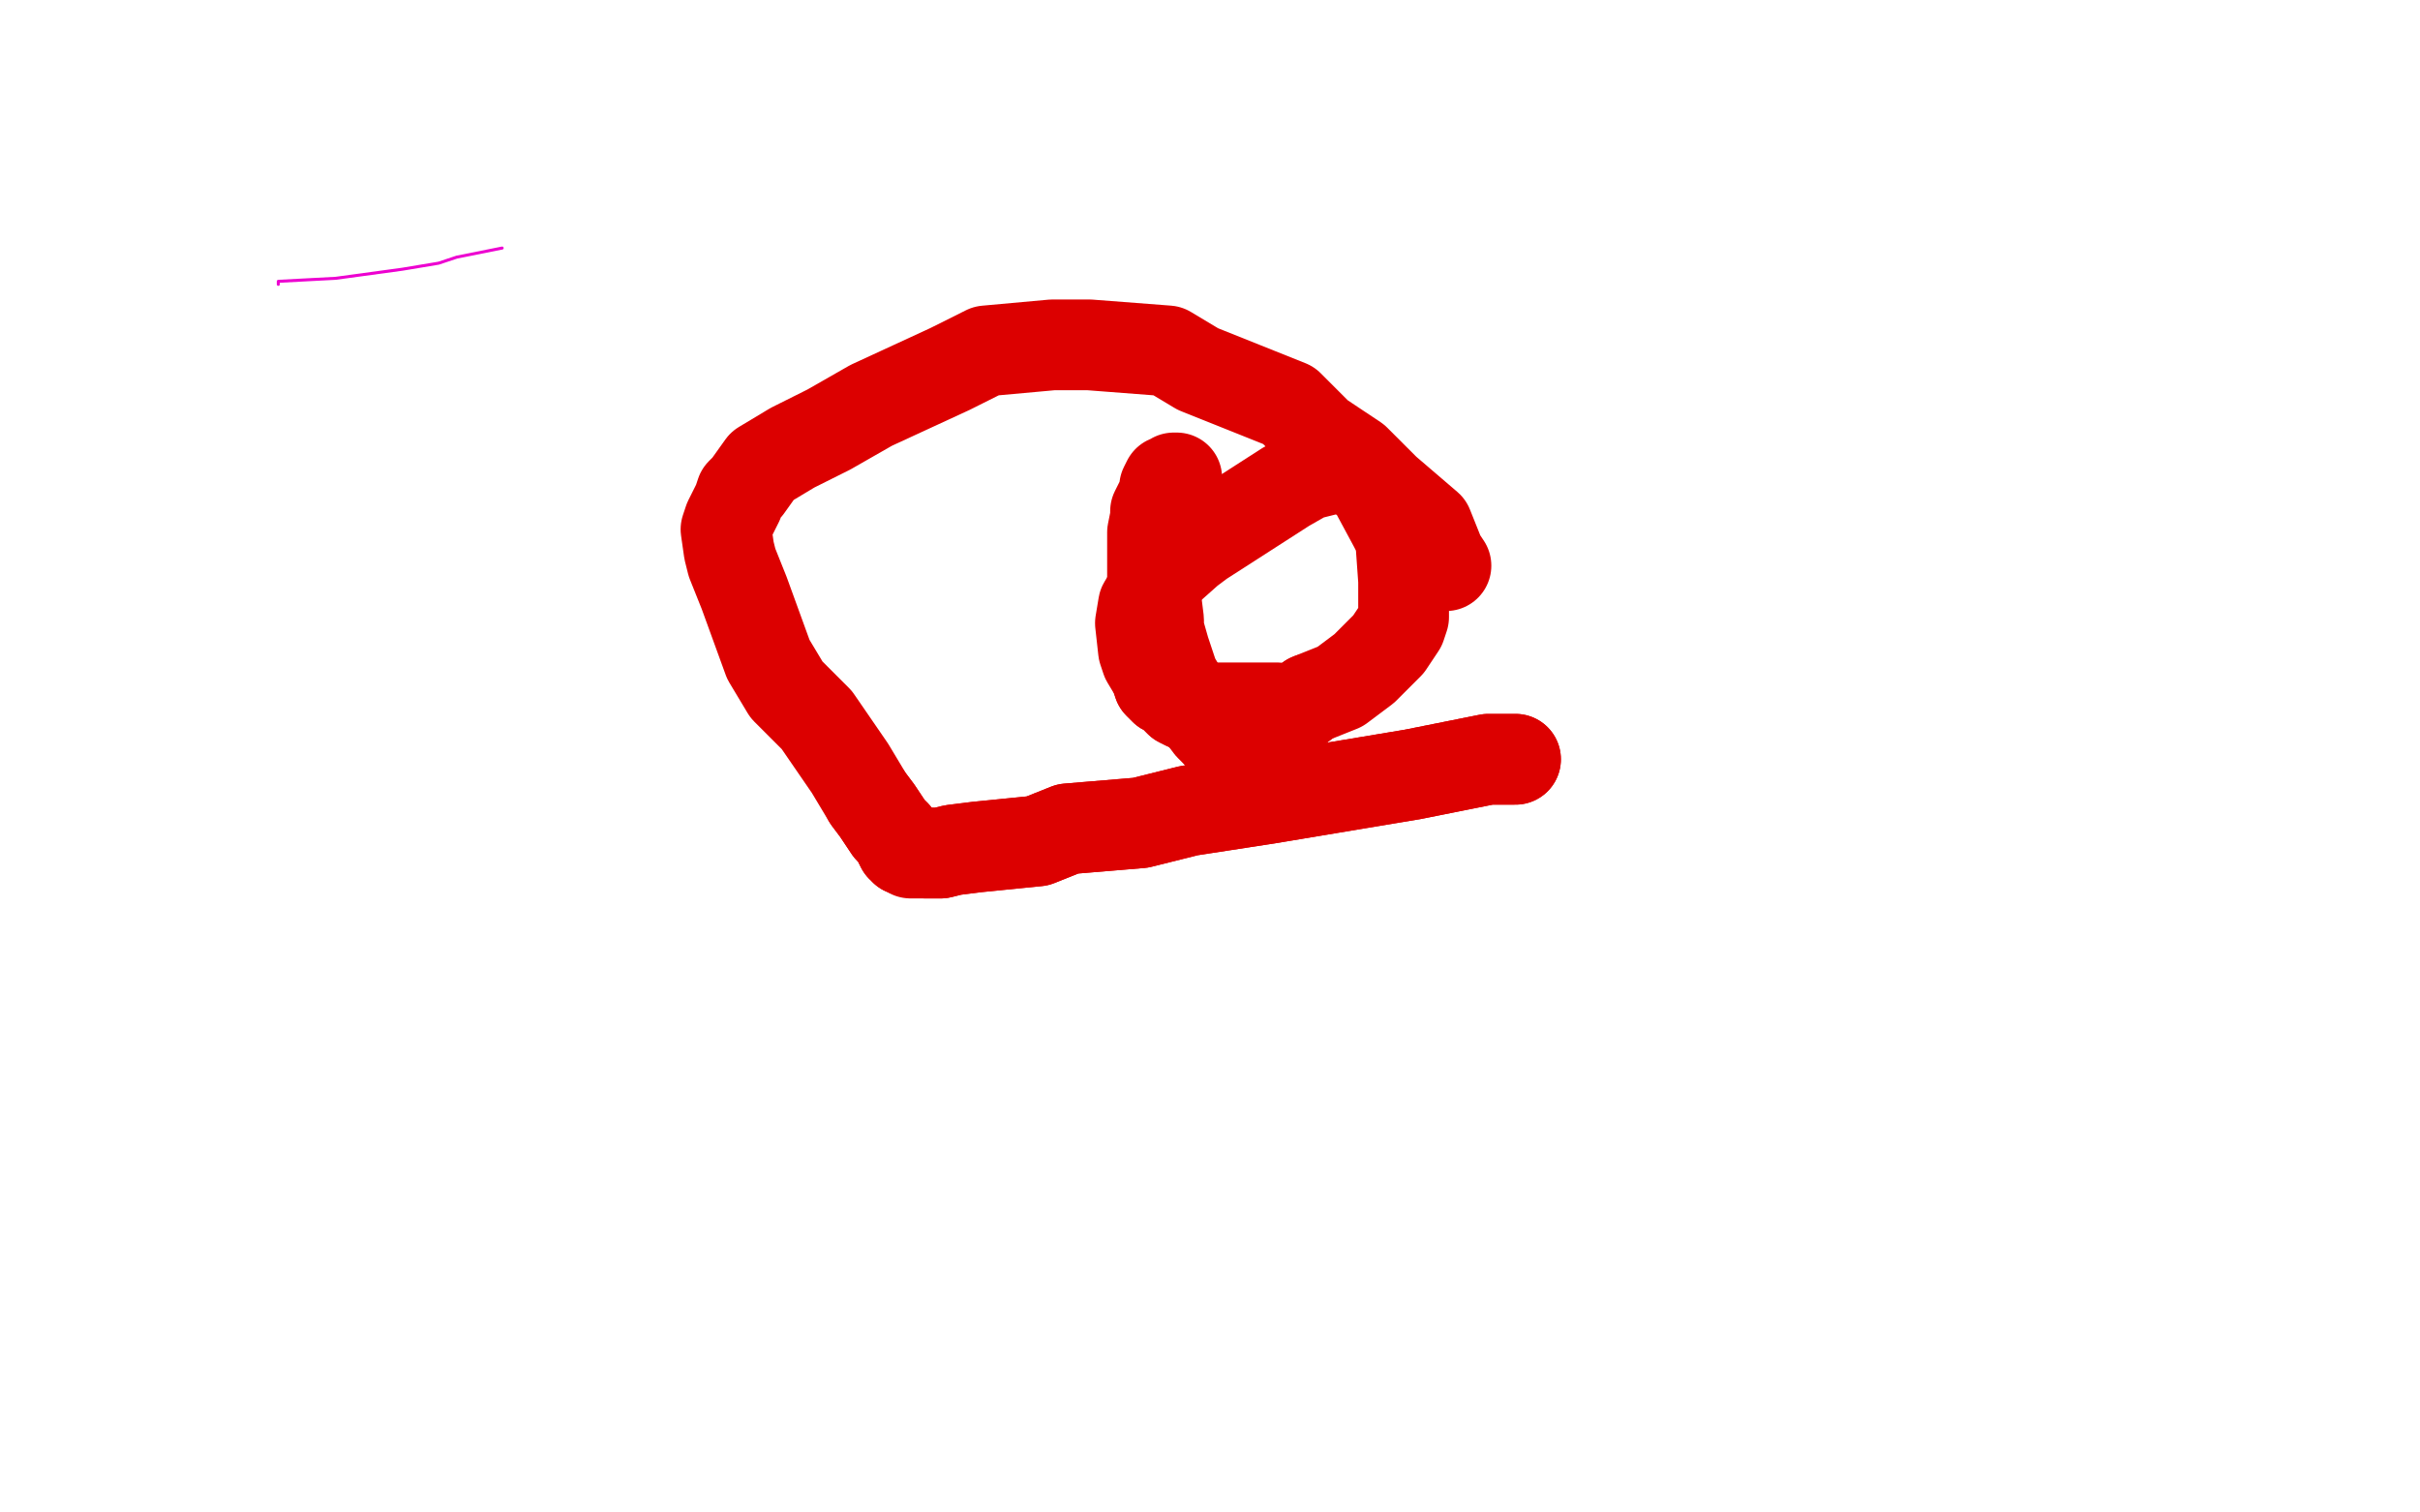
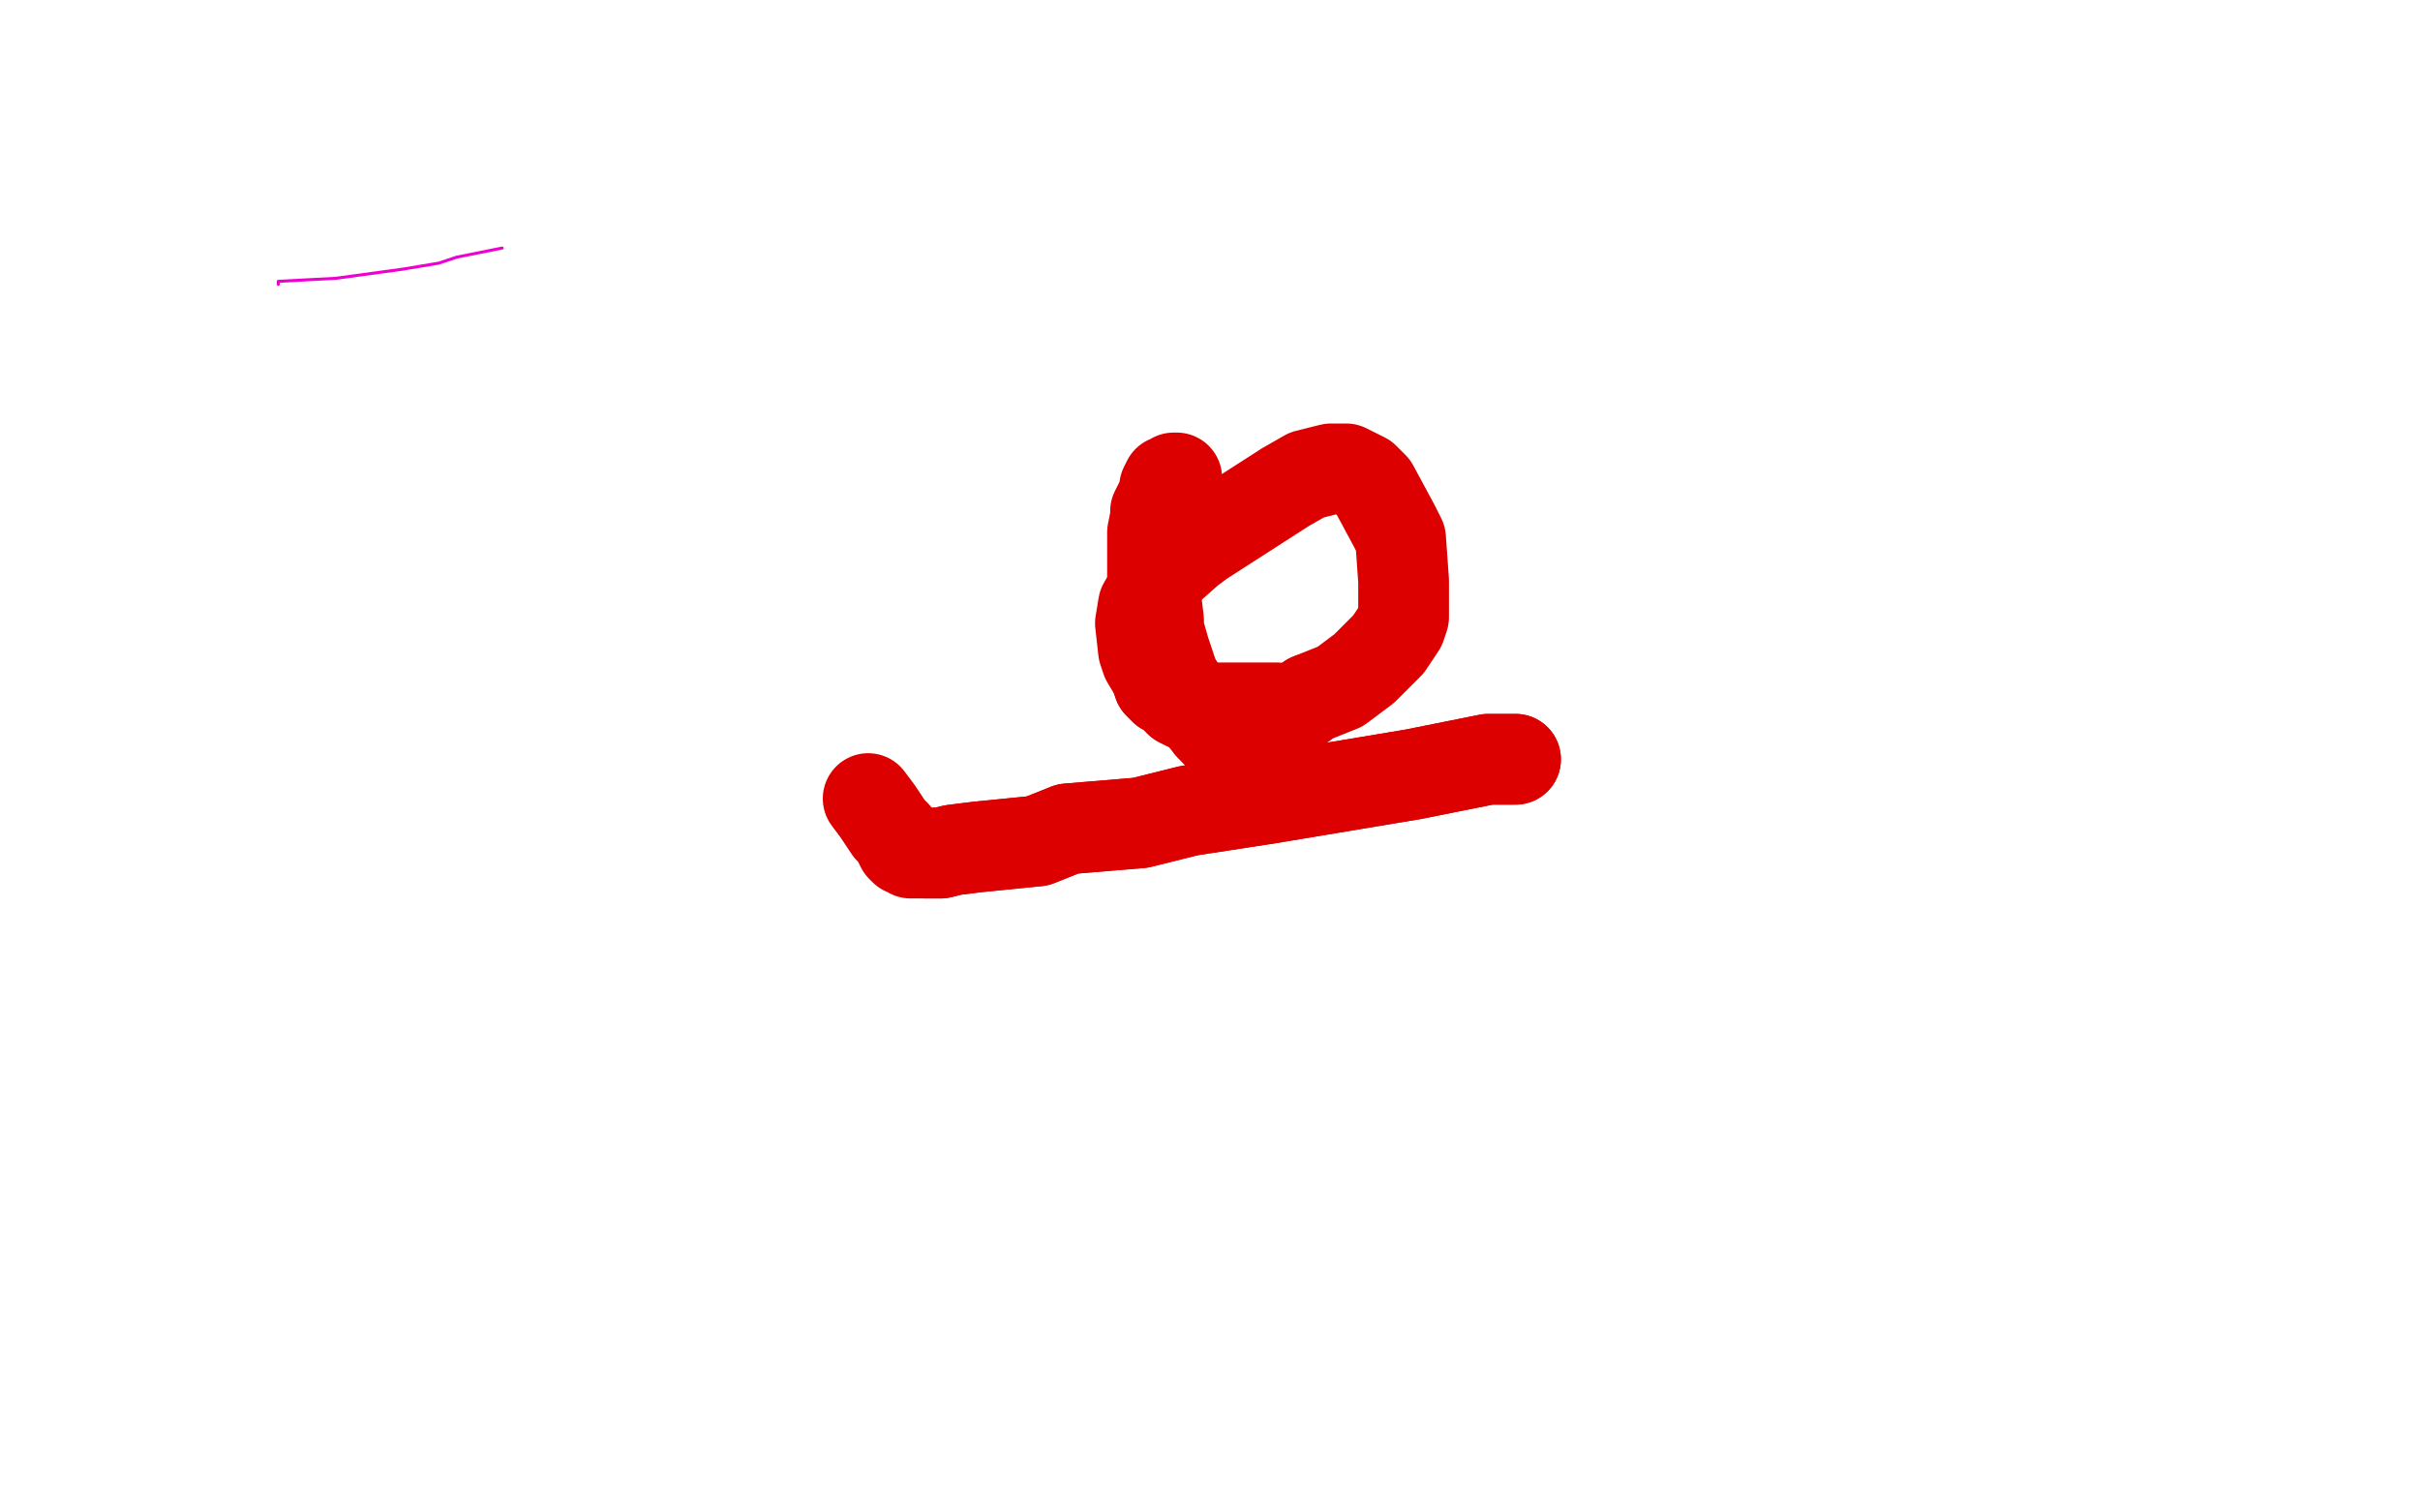
<svg xmlns="http://www.w3.org/2000/svg" width="800" height="500" version="1.1" style="stroke-antialiasing: false">
  <desc>This SVG has been created on https://colorillo.com/</desc>
  <rect x="0" y="0" width="800" height="500" style="fill: rgb(255,255,255); stroke-width:0" />
  <polyline points="92,94 92,93 92,93 111,92 111,92 133,89 145,87 151,85 166,82" style="fill: none; stroke: #ed00d0; stroke-width: 1; stroke-linejoin: round; stroke-linecap: round; stroke-antialiasing: false; stroke-antialias: 0; opacity: 1.0" />
  <polyline points="501,251 500,251 499,251 498,251 494,251 492,251 467,256 455,258 431,262 419,264 393,268 377,272 353,274 343,278 323,280 315,281 311,282 309,282 307,282 306,282" style="fill: none; stroke: #dc0000; stroke-width: 30; stroke-linejoin: round; stroke-linecap: round; stroke-antialiasing: false; stroke-antialias: 0; opacity: 1.0" />
  <polyline points="501,251 500,251 499,251 498,251 494,251 492,251 467,256 455,258 431,262 419,264 393,268 377,272 353,274 343,278 323,280 315,281 311,282 309,282 307,282 306,282 303,282 302,282 301,282 301,281 300,281 299,281 299,280 298,280 297,278 296,276 294,274 290,268 287,264" style="fill: none; stroke: #dc0000; stroke-width: 30; stroke-linejoin: round; stroke-linecap: round; stroke-antialiasing: false; stroke-antialias: 0; opacity: 1.0" />
-   <polyline points="300,281 299,281 299,280 298,280 297,278 296,276 294,274 290,268 287,264 281,254 270,238 260,228 254,218 246,196 242,186 241,182 240,175 241,172 244,166 245,163 247,161 252,154 262,148 274,142 288,134 314,122 326,116 348,114 360,114 386,116 396,122 426,134 436,144 448,152 458,162 472,174 476,184 478,187" style="fill: none; stroke: #dc0000; stroke-width: 30; stroke-linejoin: round; stroke-linecap: round; stroke-antialiasing: false; stroke-antialias: 0; opacity: 1.0" />
  <polyline points="422,234 418,234 413,234 412,234 410,234 409,234 405,234 404,234 402,234 400,234 397,234 396,234 394,234 393,233 392,233 390,232 389,231 387,229 385,228 383,226 382,223" style="fill: none; stroke: #dc0000; stroke-width: 30; stroke-linejoin: round; stroke-linecap: round; stroke-antialiasing: false; stroke-antialias: 0; opacity: 1.0" />
  <polyline points="397,234 396,234 394,234 393,233 392,233 390,232 389,231 387,229 385,228 383,226 382,223 379,218 378,215 377,206 378,200 384,190 393,182 397,179 411,170 425,161 432,157 436,156 440,155 445,155 451,158 454,161 461,174 463,178 464,192 464,196 464,204 463,207 459,213 456,216 451,221 443,227 433,231 429,234 421,239 415,242 411,244 409,244 408,244 406,244 403,243" style="fill: none; stroke: #dc0000; stroke-width: 30; stroke-linejoin: round; stroke-linecap: round; stroke-antialiasing: false; stroke-antialias: 0; opacity: 1.0" />
  <polyline points="433,231 429,234 421,239 415,242 411,244 409,244 408,244 406,244 403,243 400,240 397,236 393,231 391,229 388,224 386,218 385,215 383,208 383,205 382,197 381,194 381,186 381,183 381,176 382,171 382,169 384,165 385,162 385,161 386,159 387,159 388,158 389,158" style="fill: none; stroke: #dc0000; stroke-width: 30; stroke-linejoin: round; stroke-linecap: round; stroke-antialiasing: false; stroke-antialias: 0; opacity: 1.0" />
</svg>